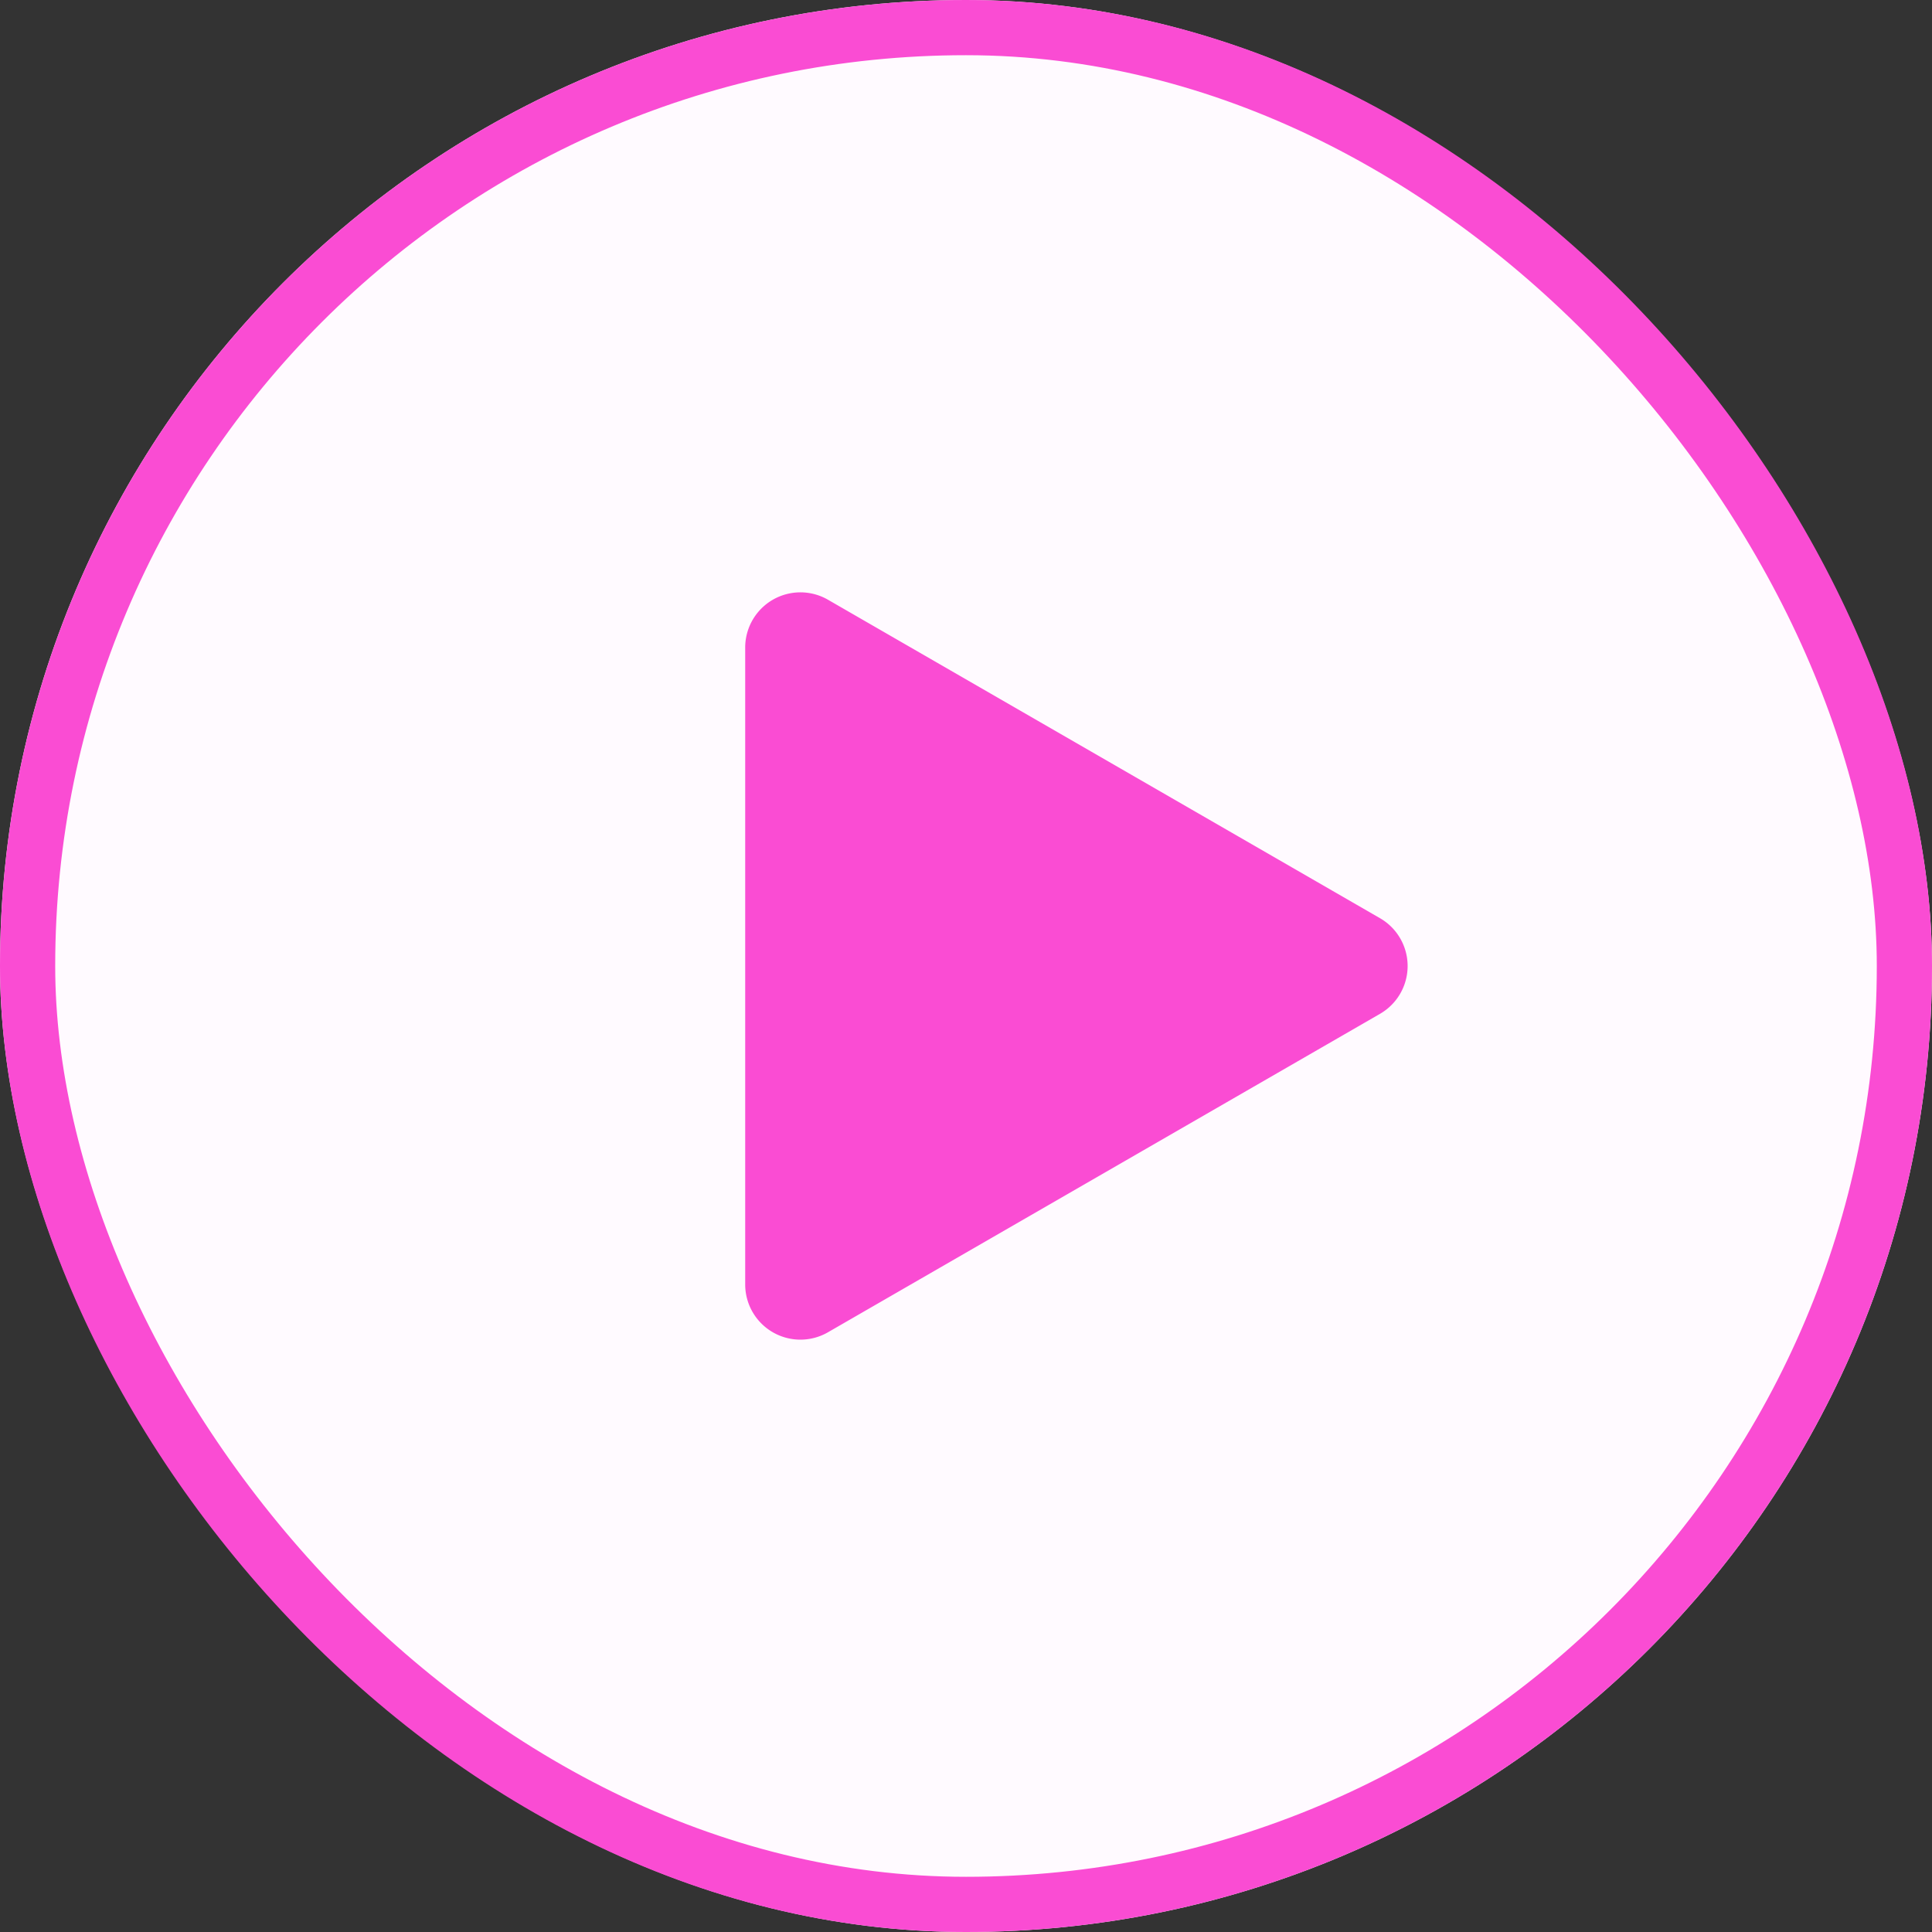
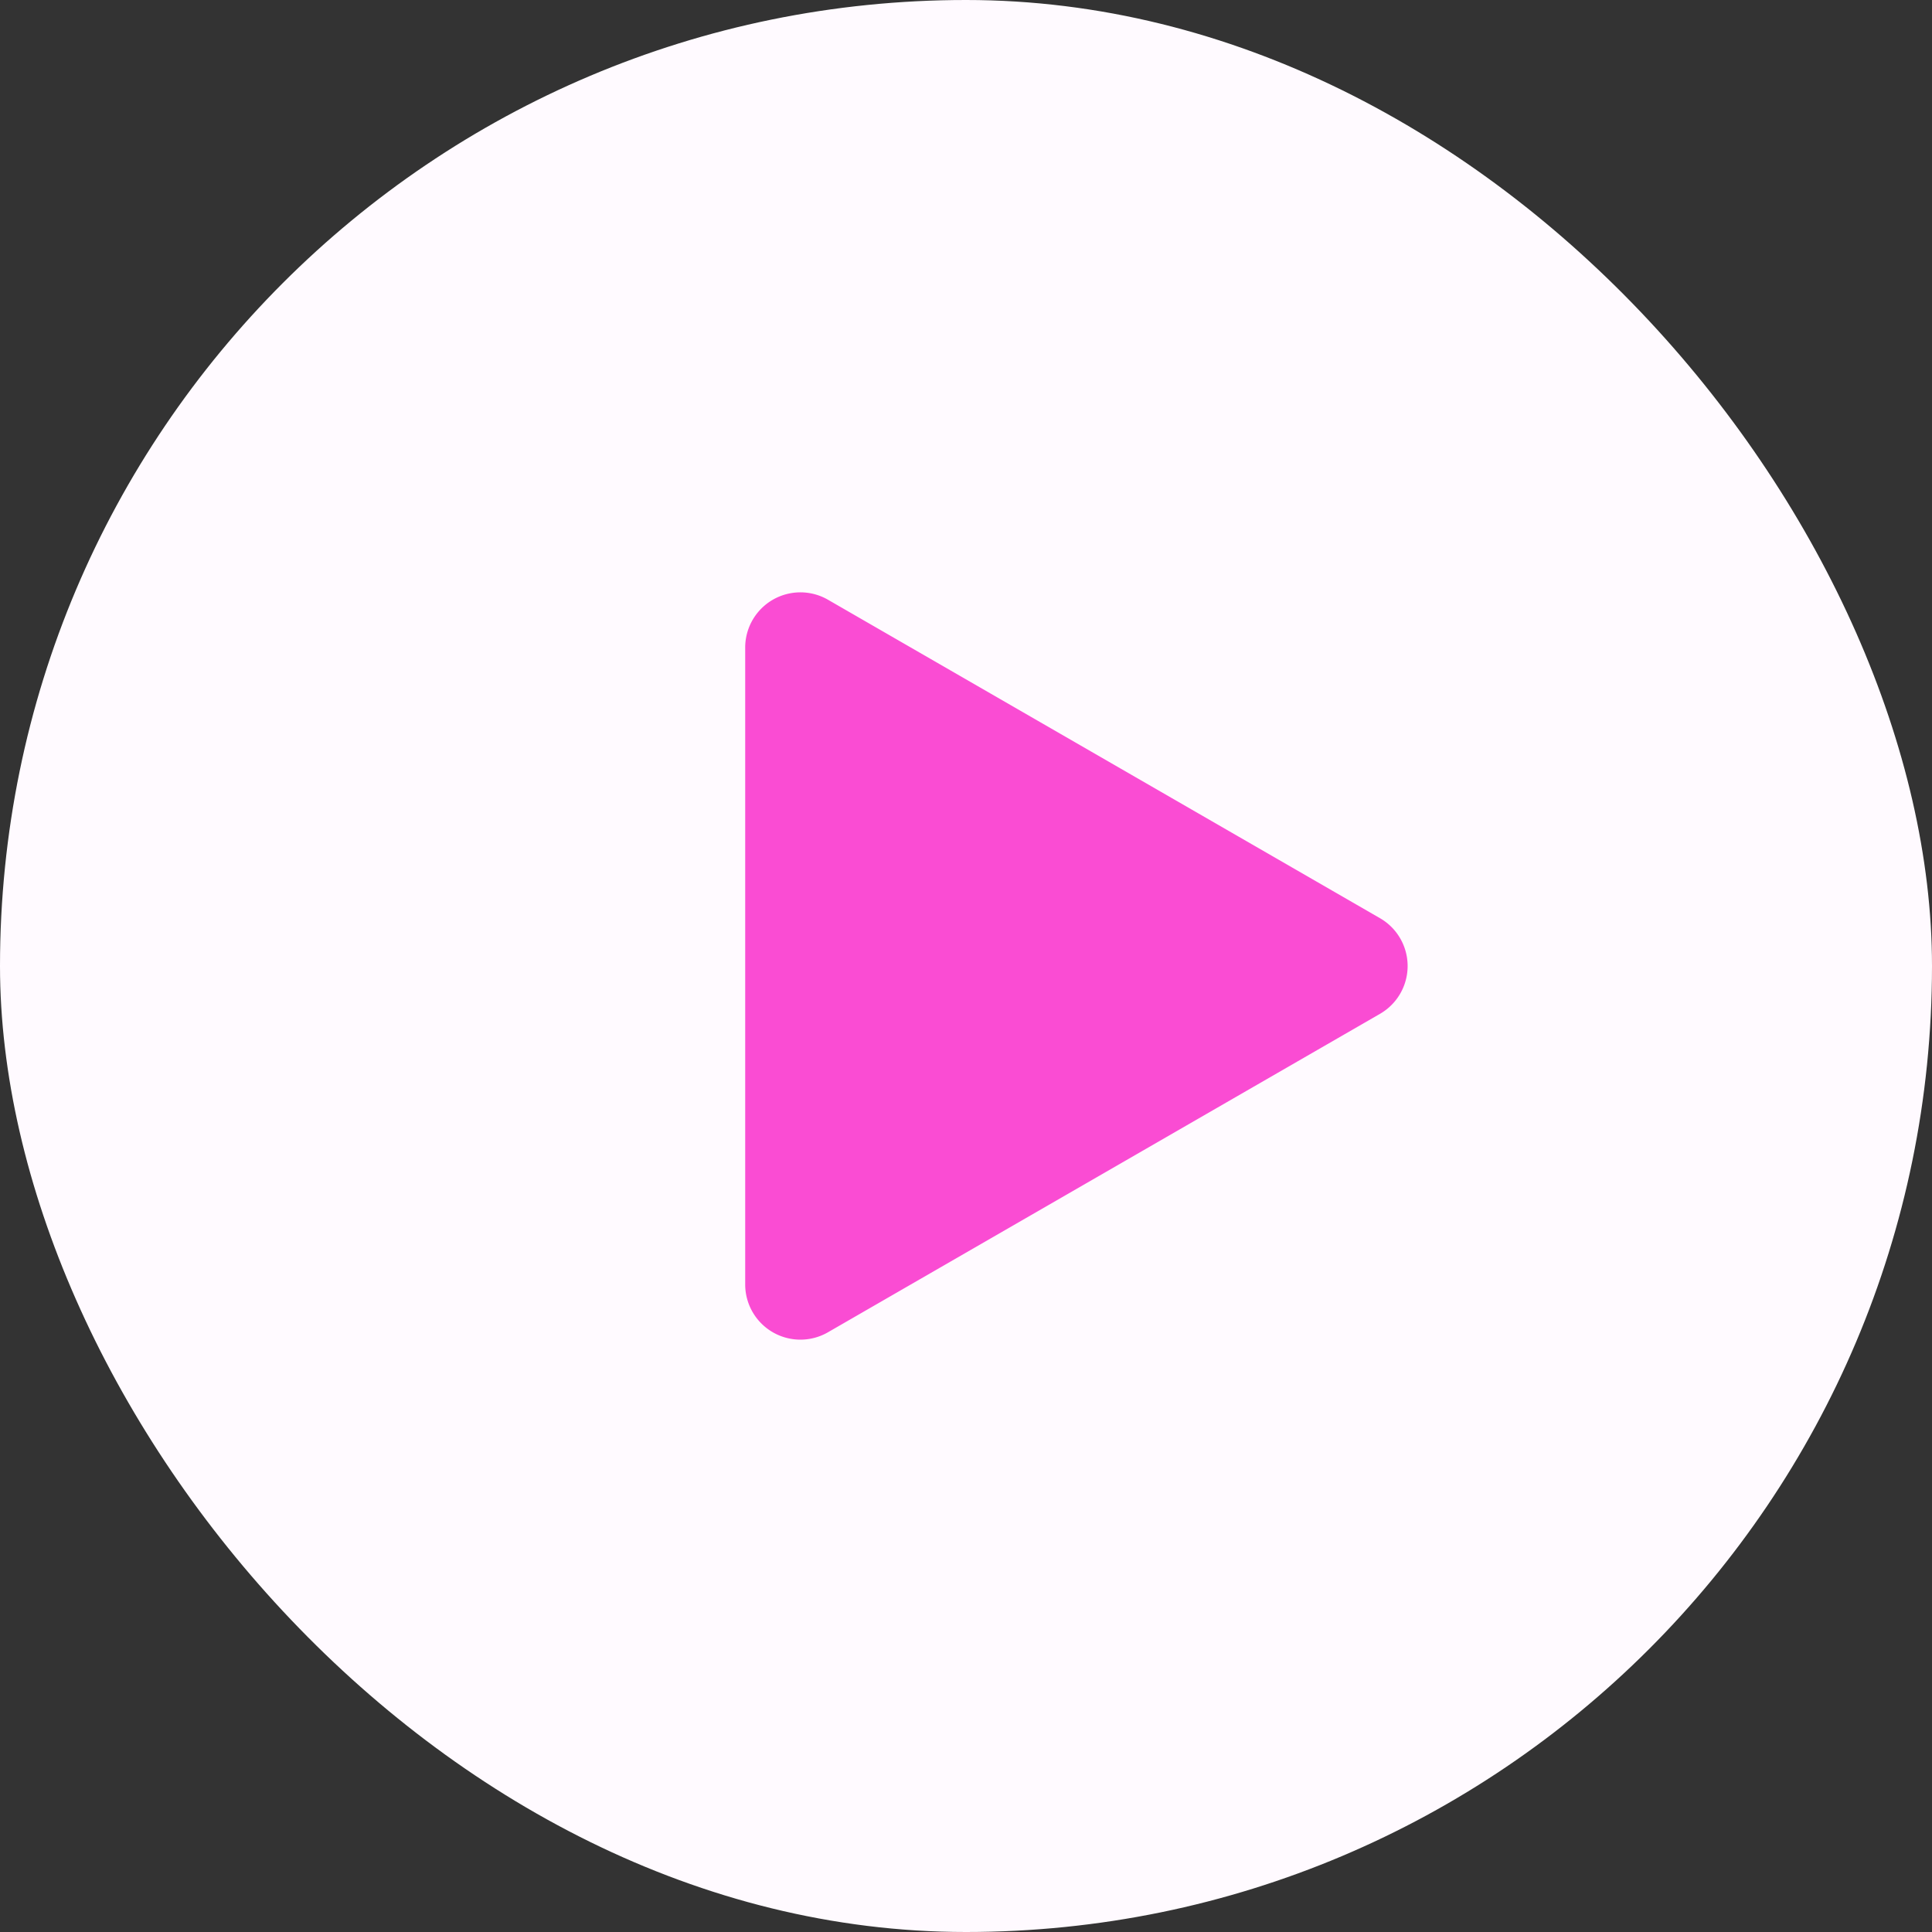
<svg xmlns="http://www.w3.org/2000/svg" width="70" height="70" viewBox="0 0 70 70">
  <rect x="0" y="0" width="70" height="70" fill="#333333" stroke="none" />
  <g id="再生ボタン" transform="translate(-151 -2061.154)">
    <g id="長方形_318" data-name="長方形 318" transform="translate(151 2061.154)" fill="#fffaff" stroke="#fa4cd3" stroke-width="2">
      <rect width="70" height="70" rx="35" stroke="none" />
-       <rect x="1" y="1" width="68" height="68" rx="34" fill="none" />
    </g>
    <path id="多角形_14" data-name="多角形 14" d="M13.268,3a2,2,0,0,1,3.465,0L28.27,23a2,2,0,0,1-1.732,3H3.463A2,2,0,0,1,1.73,23Z" transform="translate(204 2081.154) rotate(90)" fill="#fa4cd3" />
  </g>
</svg>